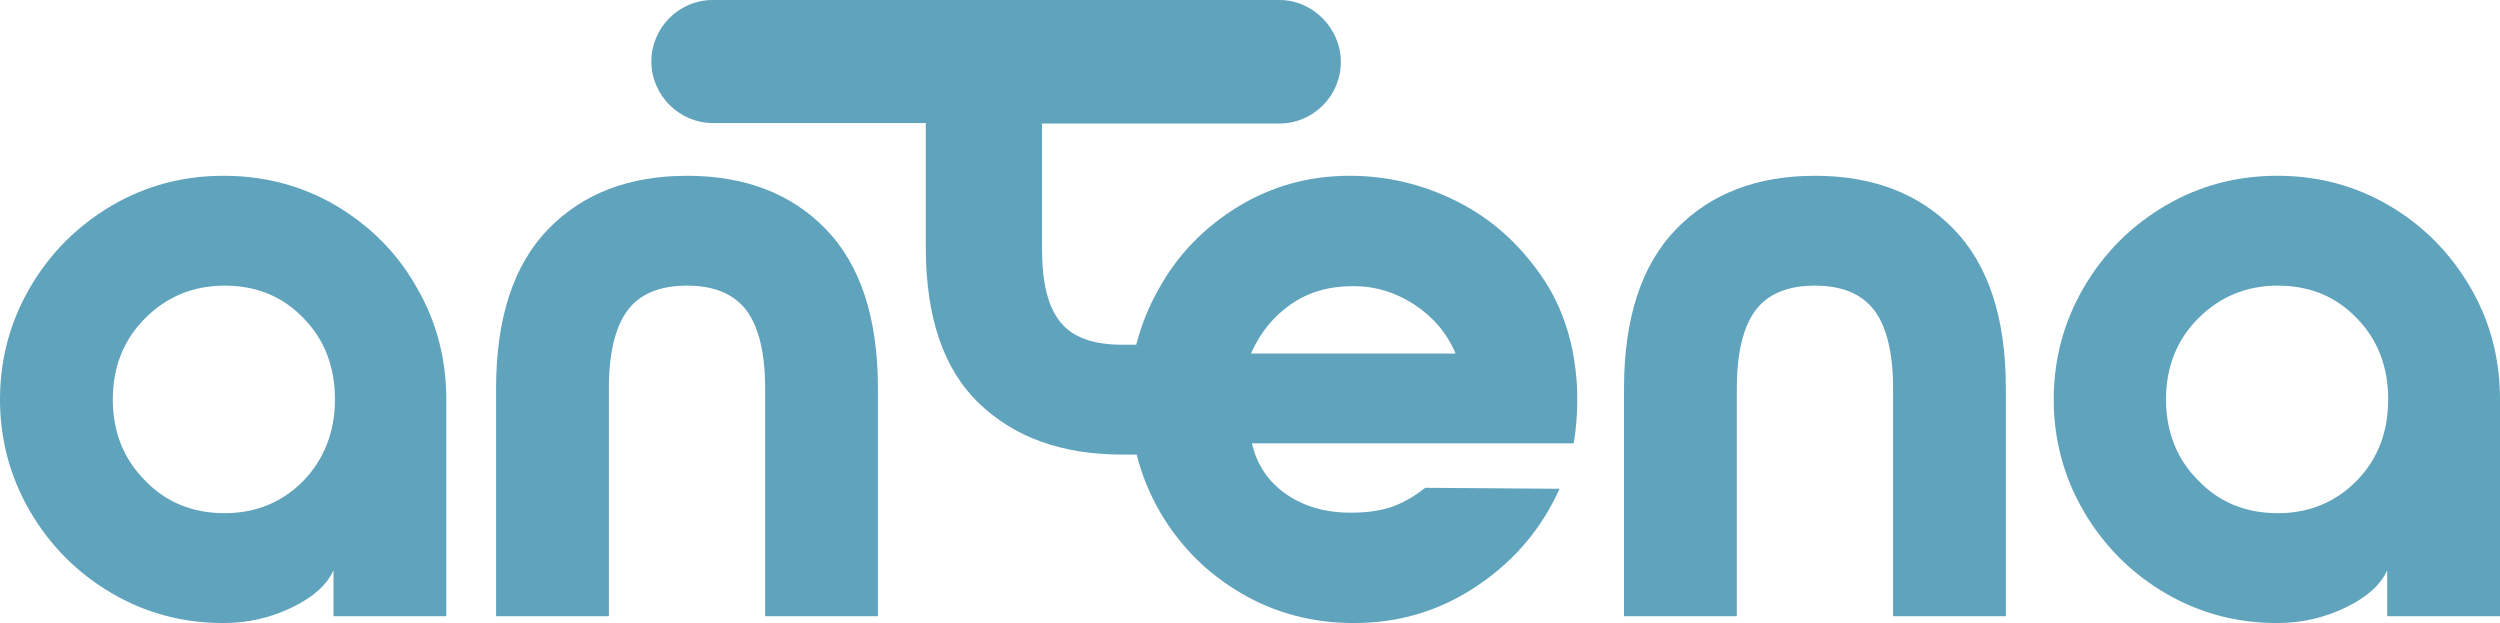
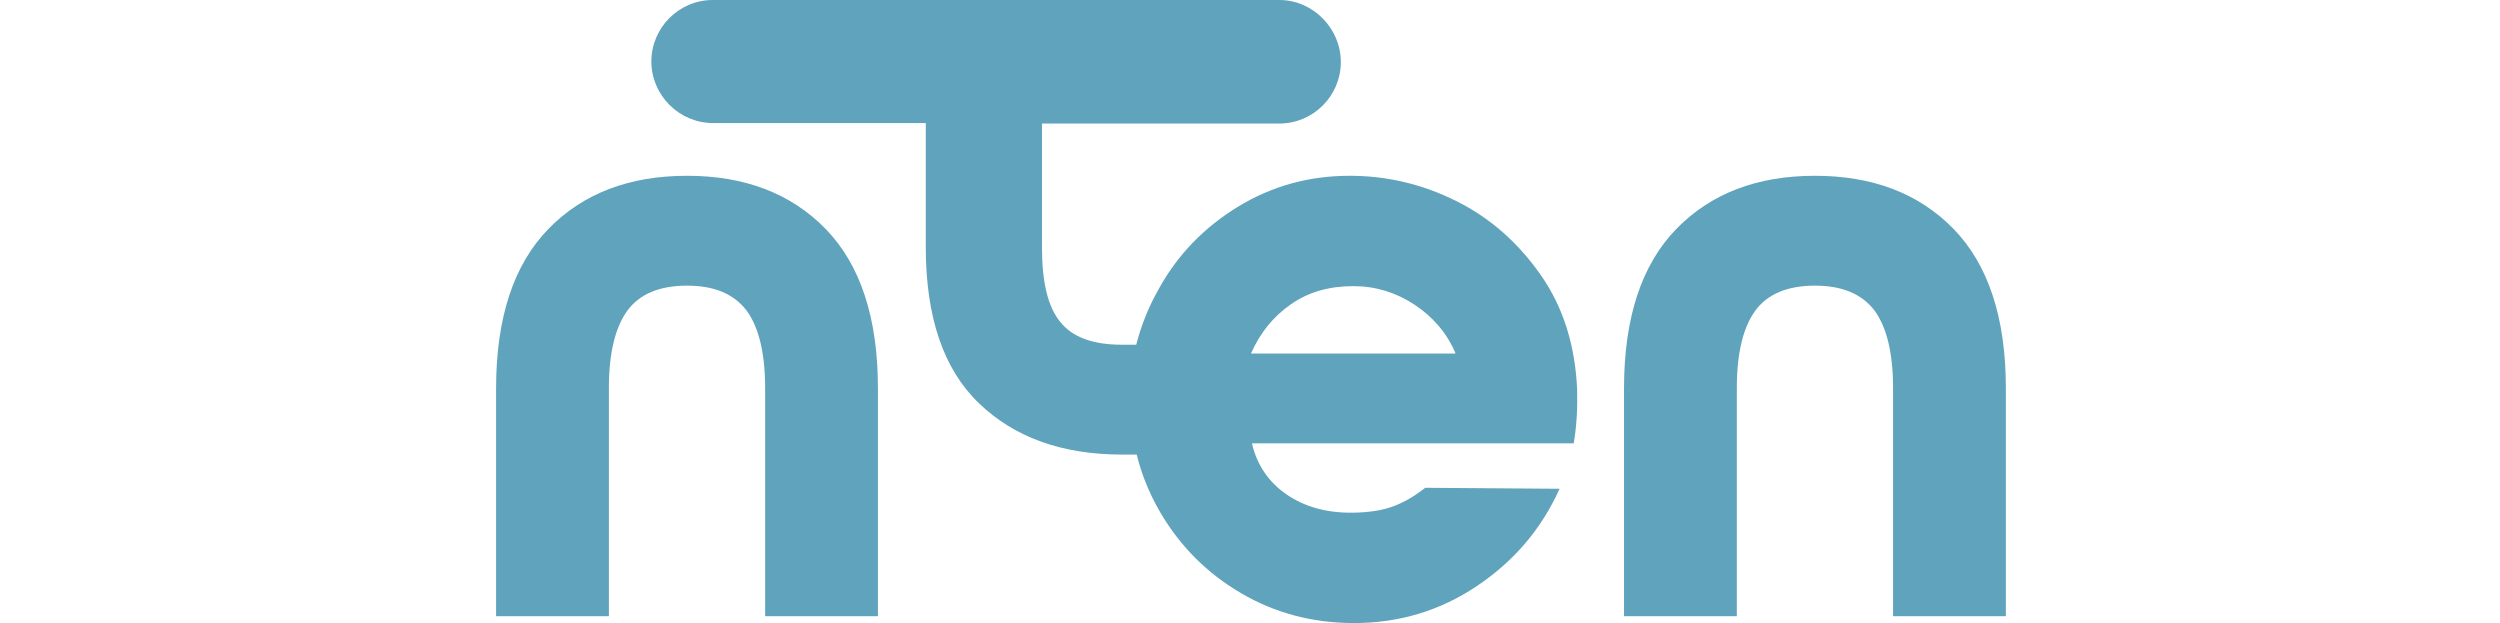
<svg xmlns="http://www.w3.org/2000/svg" version="1.1" id="Слой_1" x="0px" y="0px" viewBox="0 0 512 127.6" style="enable-background:new 0 0 512 127.6;" xml:space="preserve">
  <style type="text/css">
	.st0{fill:#60A3BC;}
</style>
  <g>
-     <path class="st0" d="M68.8,42.1C61.8,38,54.1,36,45.8,36c-8.3,0-15.9,2-22.9,6.1c-7,4.1-12.6,9.7-16.7,16.7c-4.1,7-6.2,14.7-6.2,23   c0,8.3,2.1,16,6.2,23c4.1,7,9.7,12.6,16.7,16.7c7,4.1,14.6,6.1,22.9,6.1c5,0,9.7-1.1,14-3.2c4.4-2.1,7.2-4.7,8.5-7.6v9.4h23.1V81.8   c0-8.3-2-16-6.1-23C81.3,51.7,75.7,46.2,68.8,42.1z M62.2,98.4c-4.3,4.4-9.7,6.7-16.2,6.7c-6.5,0-12-2.2-16.3-6.7   c-4.4-4.4-6.6-10-6.6-16.6c0-6.6,2.2-12.2,6.6-16.6c4.4-4.4,9.8-6.7,16.3-6.7c6.5,0,11.9,2.2,16.2,6.7c4.3,4.4,6.4,10,6.4,16.6   C68.6,88.4,66.4,94,62.2,98.4z" />
    <path class="st0" d="M140.7,36c-11.8,0-21.3,3.6-28.4,10.9c-7.1,7.3-10.7,18.2-10.7,32.6v46.7h23.1V79.5c0-7.2,1.3-12.5,3.8-15.9   c2.5-3.4,6.6-5.1,12.2-5.1c5.6,0,9.6,1.7,12.2,5.1c2.5,3.4,3.8,8.7,3.8,15.9v46.7h23.1V79.5c0-14.4-3.6-25.3-10.7-32.6   C162,39.6,152.5,36,140.7,36z" />
    <path class="st0" d="M315.6,56.4c-4.6-6.6-10.3-11.7-17.3-15.2c-7-3.5-14.3-5.2-21.9-5.2c-8.3,0-15.9,2.1-22.8,6.3   c-6.9,4.2-12.4,9.8-16.3,16.9c-2.1,3.7-3.6,7.5-4.6,11.4h-2.9c-5.9,0-10.1-1.5-12.6-4.6c-2.6-3.1-3.8-8.2-3.8-15.3V25.3H262   c7,0,12.6-5.7,12.6-12.6S268.9,0,262,0h-116c-7,0-12.6,5.7-12.6,12.6s5.7,12.6,12.6,12.6h43.6v25.4c0,14.3,3.6,25,10.9,32   c7.3,7,17,10.5,29.4,10.5h2.9c1,4.1,2.6,8,4.8,11.8c4.1,7,9.6,12.5,16.6,16.6c7,4.1,14.7,6.1,23.1,6.1c9.2,0,17.6-2.5,25.2-7.6   c7.6-5.1,13.2-11.7,16.9-19.9l-27.5-0.2c-1.9,1.5-4,2.8-6.3,3.7c-2.3,0.9-5.3,1.4-9,1.4c-5.2,0-9.6-1.3-13.2-3.8   c-3.6-2.5-6-6-7-10.4h65.9c0.6-3.6,0.8-7.2,0.7-11C322.6,70.8,320.2,63,315.6,56.4z M256.2,72.4c1.9-4.3,4.6-7.6,8.2-10.1   c3.6-2.5,7.8-3.7,12.8-3.7c4.5,0,8.7,1.3,12.5,3.8c3.8,2.5,6.7,5.9,8.4,10H256.2z" />
    <path class="st0" d="M371.7,36c-11.8,0-21.3,3.6-28.4,10.9c-7.1,7.3-10.7,18.2-10.7,32.6v46.7h23.1V79.5c0-7.2,1.3-12.5,3.8-15.9   c2.5-3.4,6.6-5.1,12.2-5.1c5.6,0,9.6,1.7,12.2,5.1c2.5,3.4,3.8,8.7,3.8,15.9v46.7h23.1V79.5c0-14.4-3.6-25.3-10.7-32.6   C393,39.6,383.5,36,371.7,36z" />
-     <path class="st0" d="M505.9,58.8c-4.1-7-9.6-12.6-16.6-16.7c-7-4.1-14.6-6.1-22.9-6.1c-8.3,0-15.9,2-22.9,6.1   c-7,4.1-12.6,9.7-16.7,16.7c-4.1,7-6.2,14.7-6.2,23c0,8.3,2.1,16,6.2,23c4.1,7,9.7,12.6,16.7,16.7c7,4.1,14.6,6.1,22.9,6.1   c5,0,9.7-1.1,14-3.2c4.4-2.1,7.2-4.7,8.5-7.6v9.4H512V81.8C512,73.5,510,65.8,505.9,58.8z M482.7,98.4c-4.3,4.4-9.7,6.7-16.2,6.7   c-6.5,0-12-2.2-16.3-6.7c-4.4-4.4-6.6-10-6.6-16.6c0-6.6,2.2-12.2,6.6-16.6c4.4-4.4,9.8-6.7,16.3-6.7c6.5,0,11.9,2.2,16.2,6.7   c4.3,4.4,6.4,10,6.4,16.6C489.1,88.4,487,94,482.7,98.4z" />
  </g>
</svg>